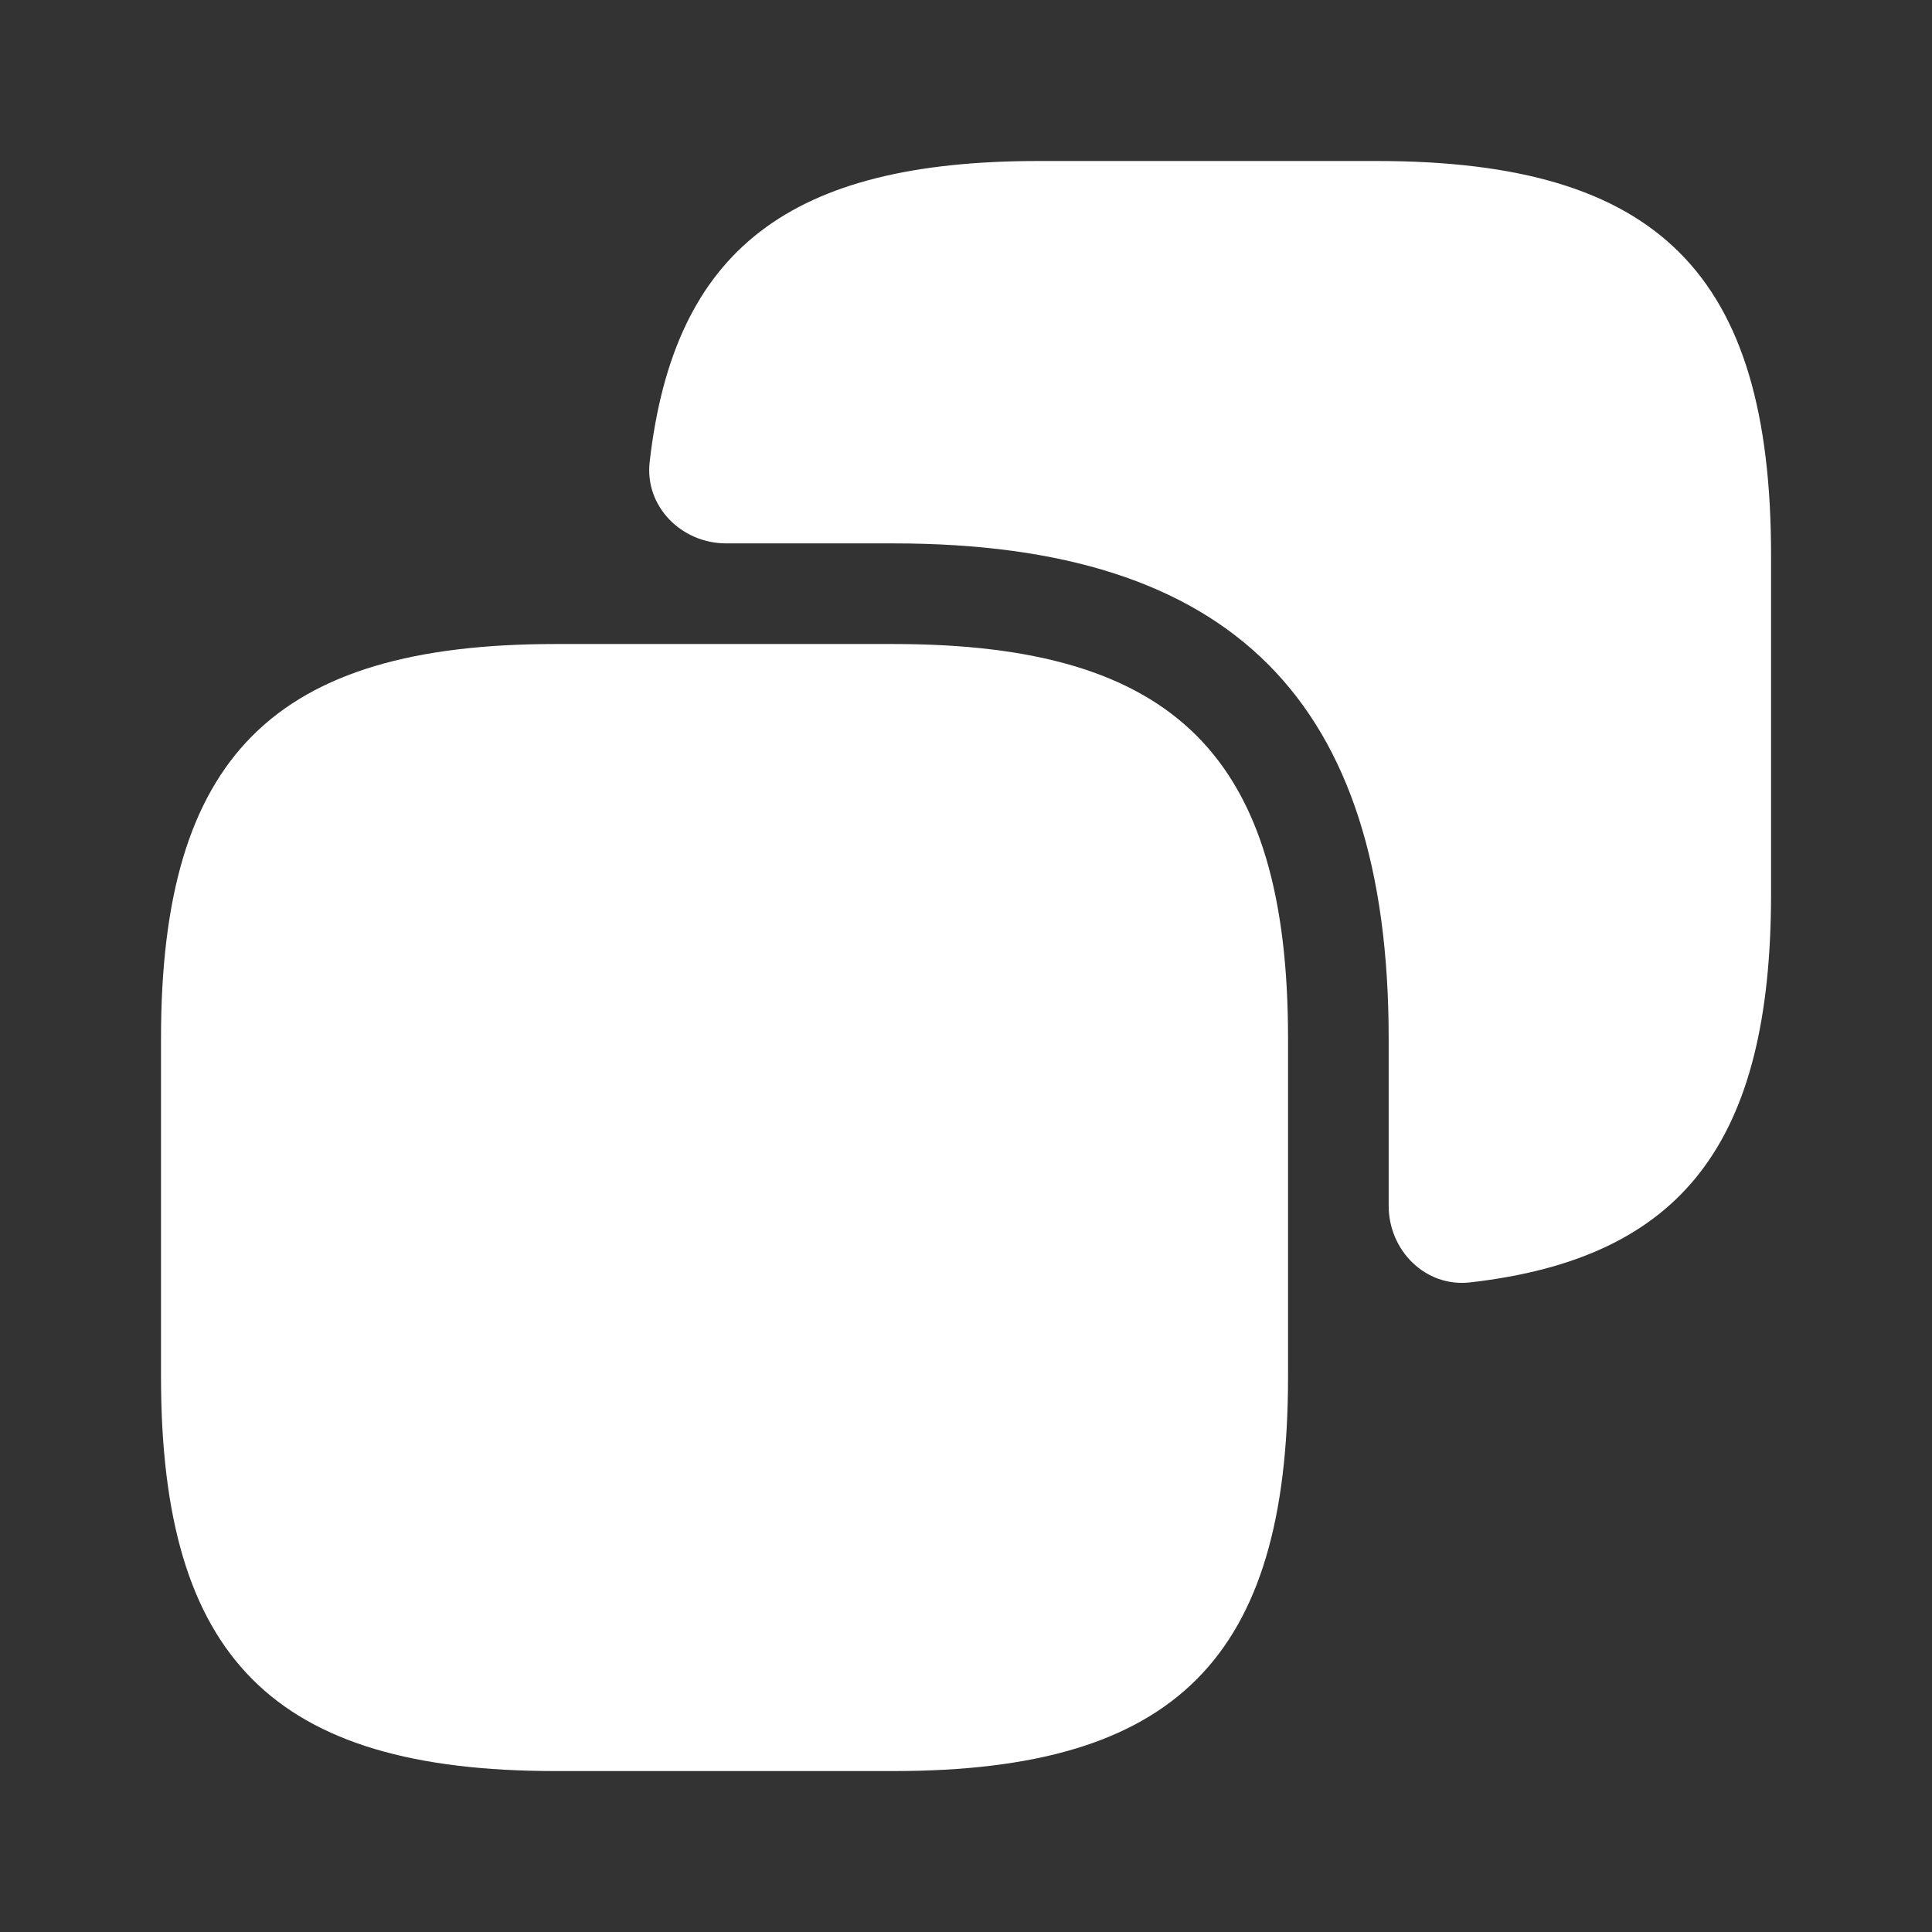
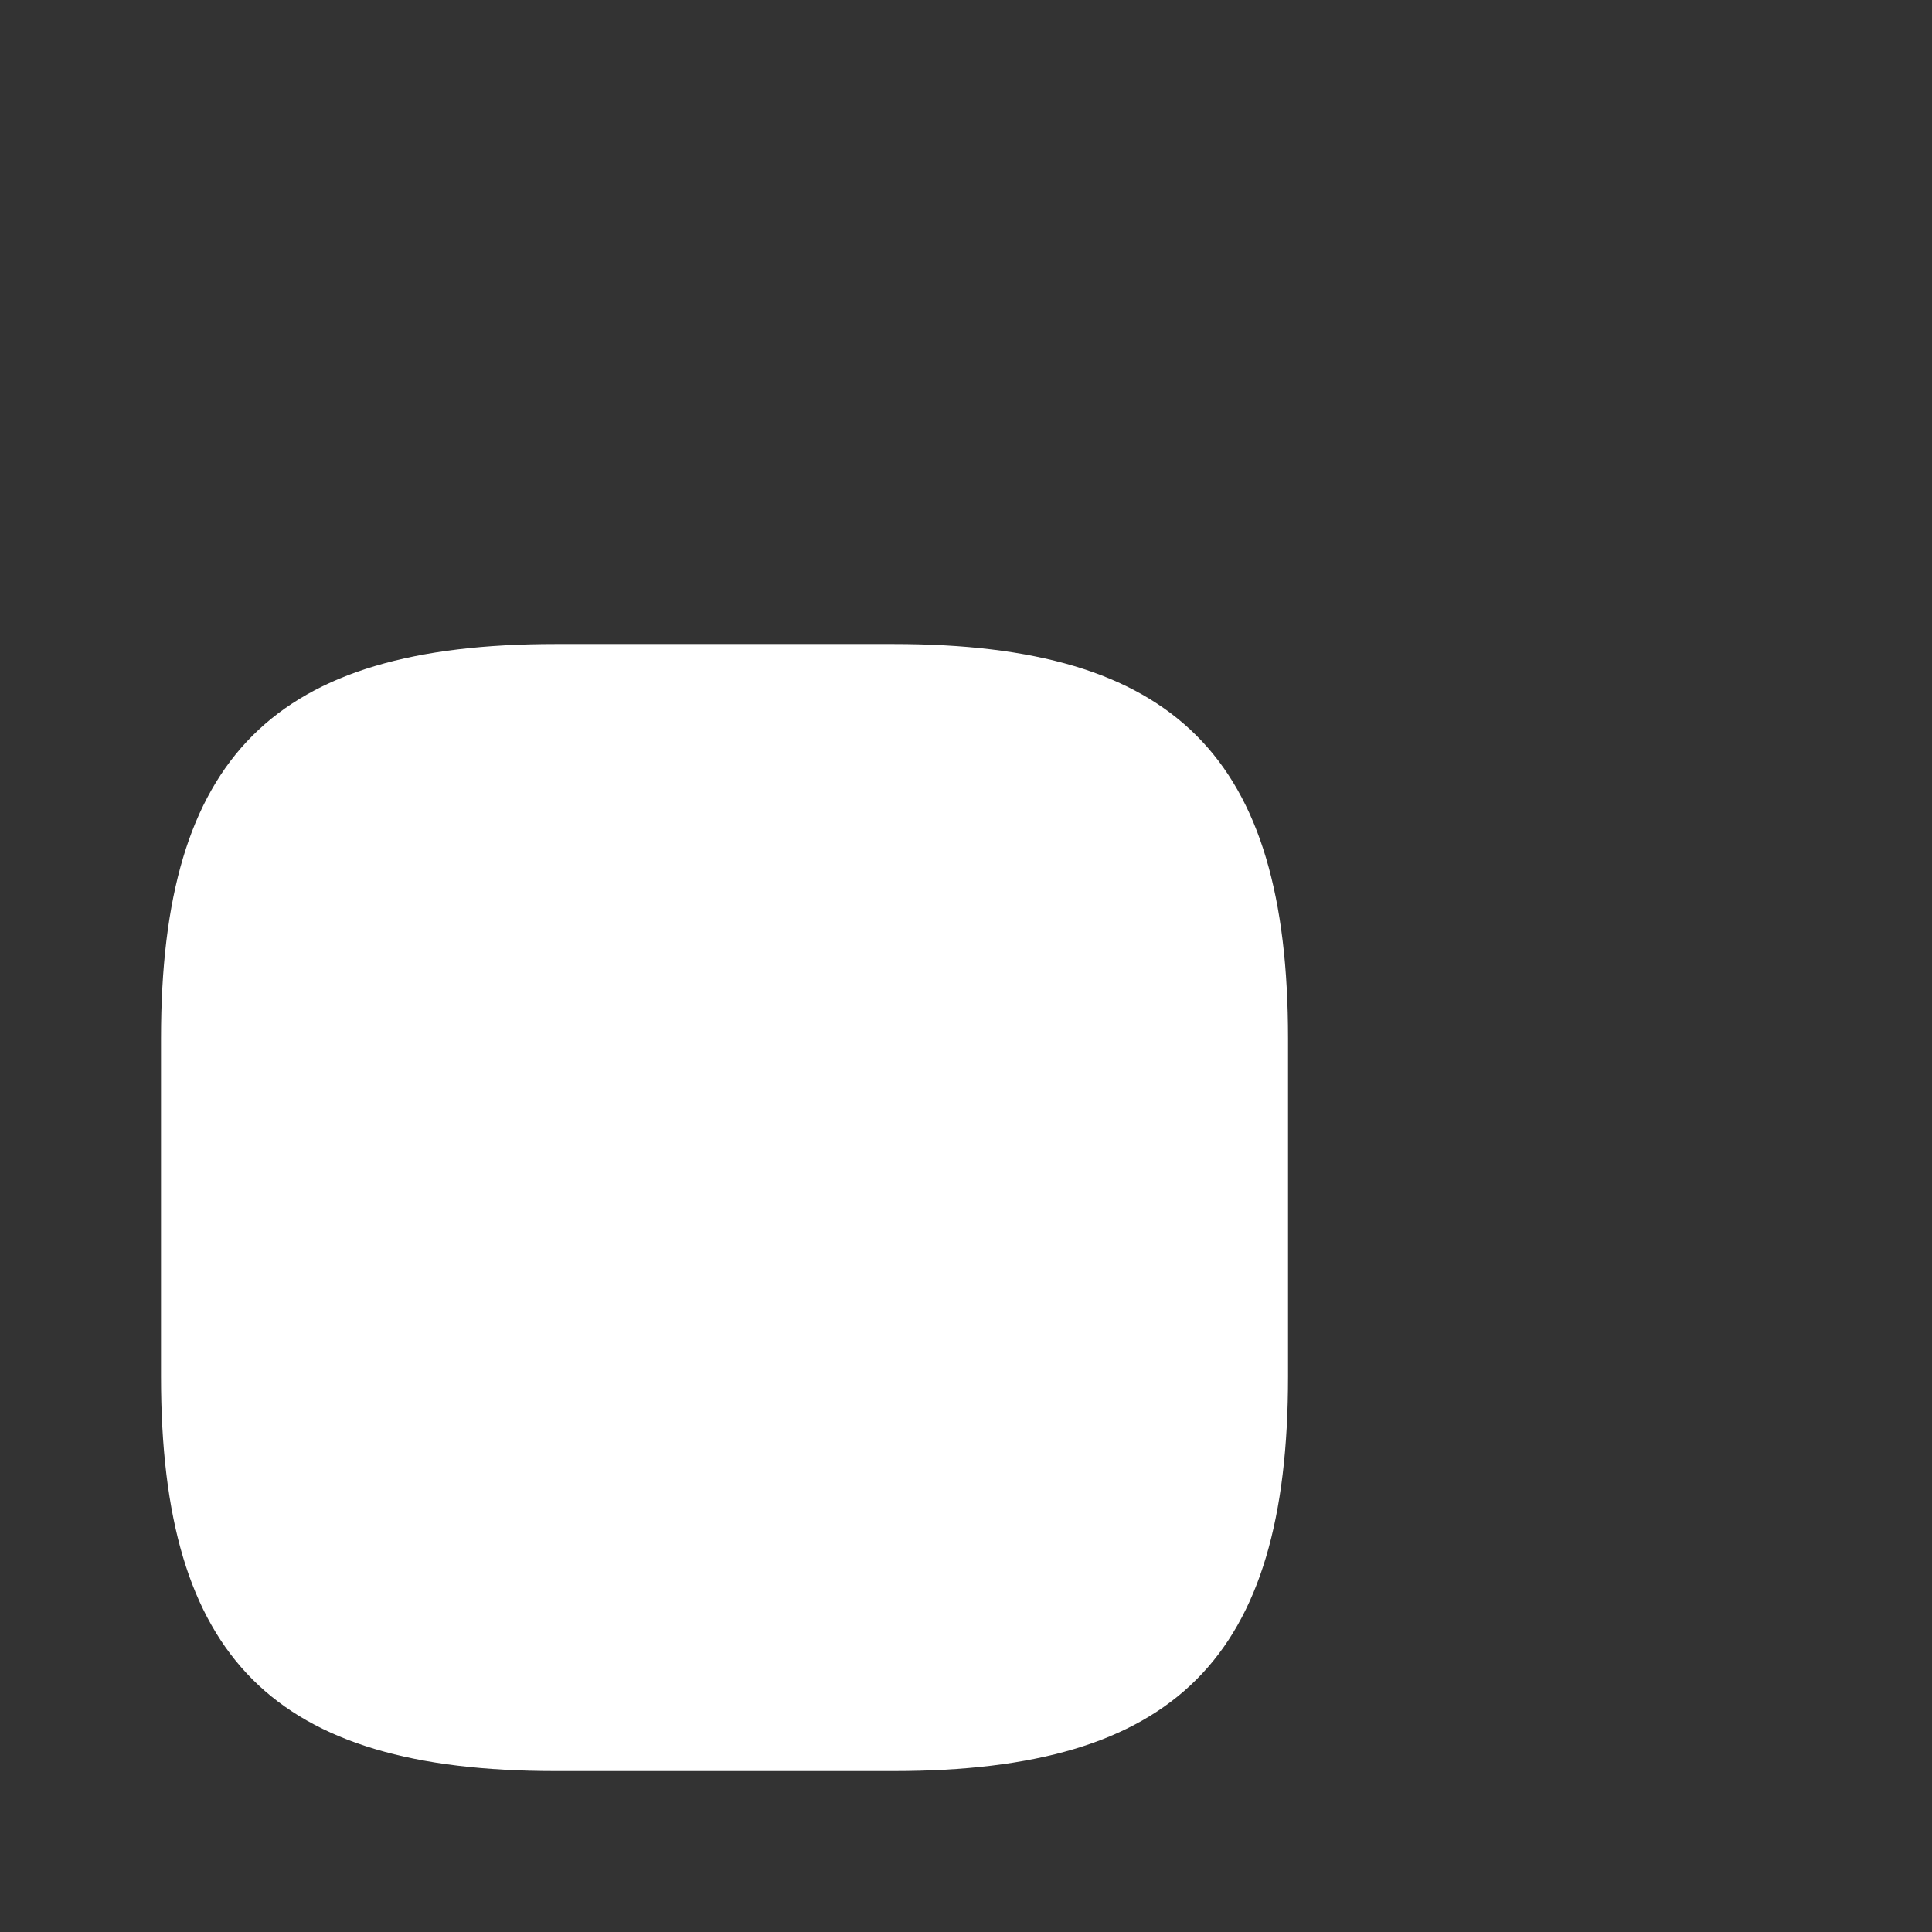
<svg xmlns="http://www.w3.org/2000/svg" version="1.1" width="800px" height="800px" viewBox="0,0,256,256">
  <rect x="0" y="0" width="256" height="256" fill="#333333" stroke="none" />
  <g fill="#ffffff" fill-rule="nonzero" stroke="none" stroke-width="1" stroke-linecap="butt" stroke-linejoin="miter" stroke-miterlimit="10" stroke-dasharray="" stroke-dashoffset="0" font-family="none" font-weight="none" font-size="none" text-anchor="none" style="mix-blend-mode: normal">
    <g transform="translate(0.001,0) scale(10.667,10.667)">
      <path d="M16,12.9v4.2c0,3.5 -1.4,4.9 -4.9,4.9h-4.2c-3.5,0 -4.9,-1.4 -4.9,-4.9v-4.2c0,-3.5 1.4,-4.9 4.9,-4.9h4.2c3.5,0 4.9,1.4 4.9,4.9z" />
-       <path d="M17.1,2h-4.2c-3.083,0 -4.529,1.094 -4.83,3.739c-0.063,0.553 0.395,1.011 0.952,1.011h2.078c4.2,0 6.15,1.95 6.15,6.15v2.078c0,0.557 0.458,1.015 1.011,0.952c2.645,-0.301 3.739,-1.747 3.739,-4.83v-4.2c0,-3.5 -1.4,-4.9 -4.9,-4.9z" />
    </g>
  </g>
</svg>